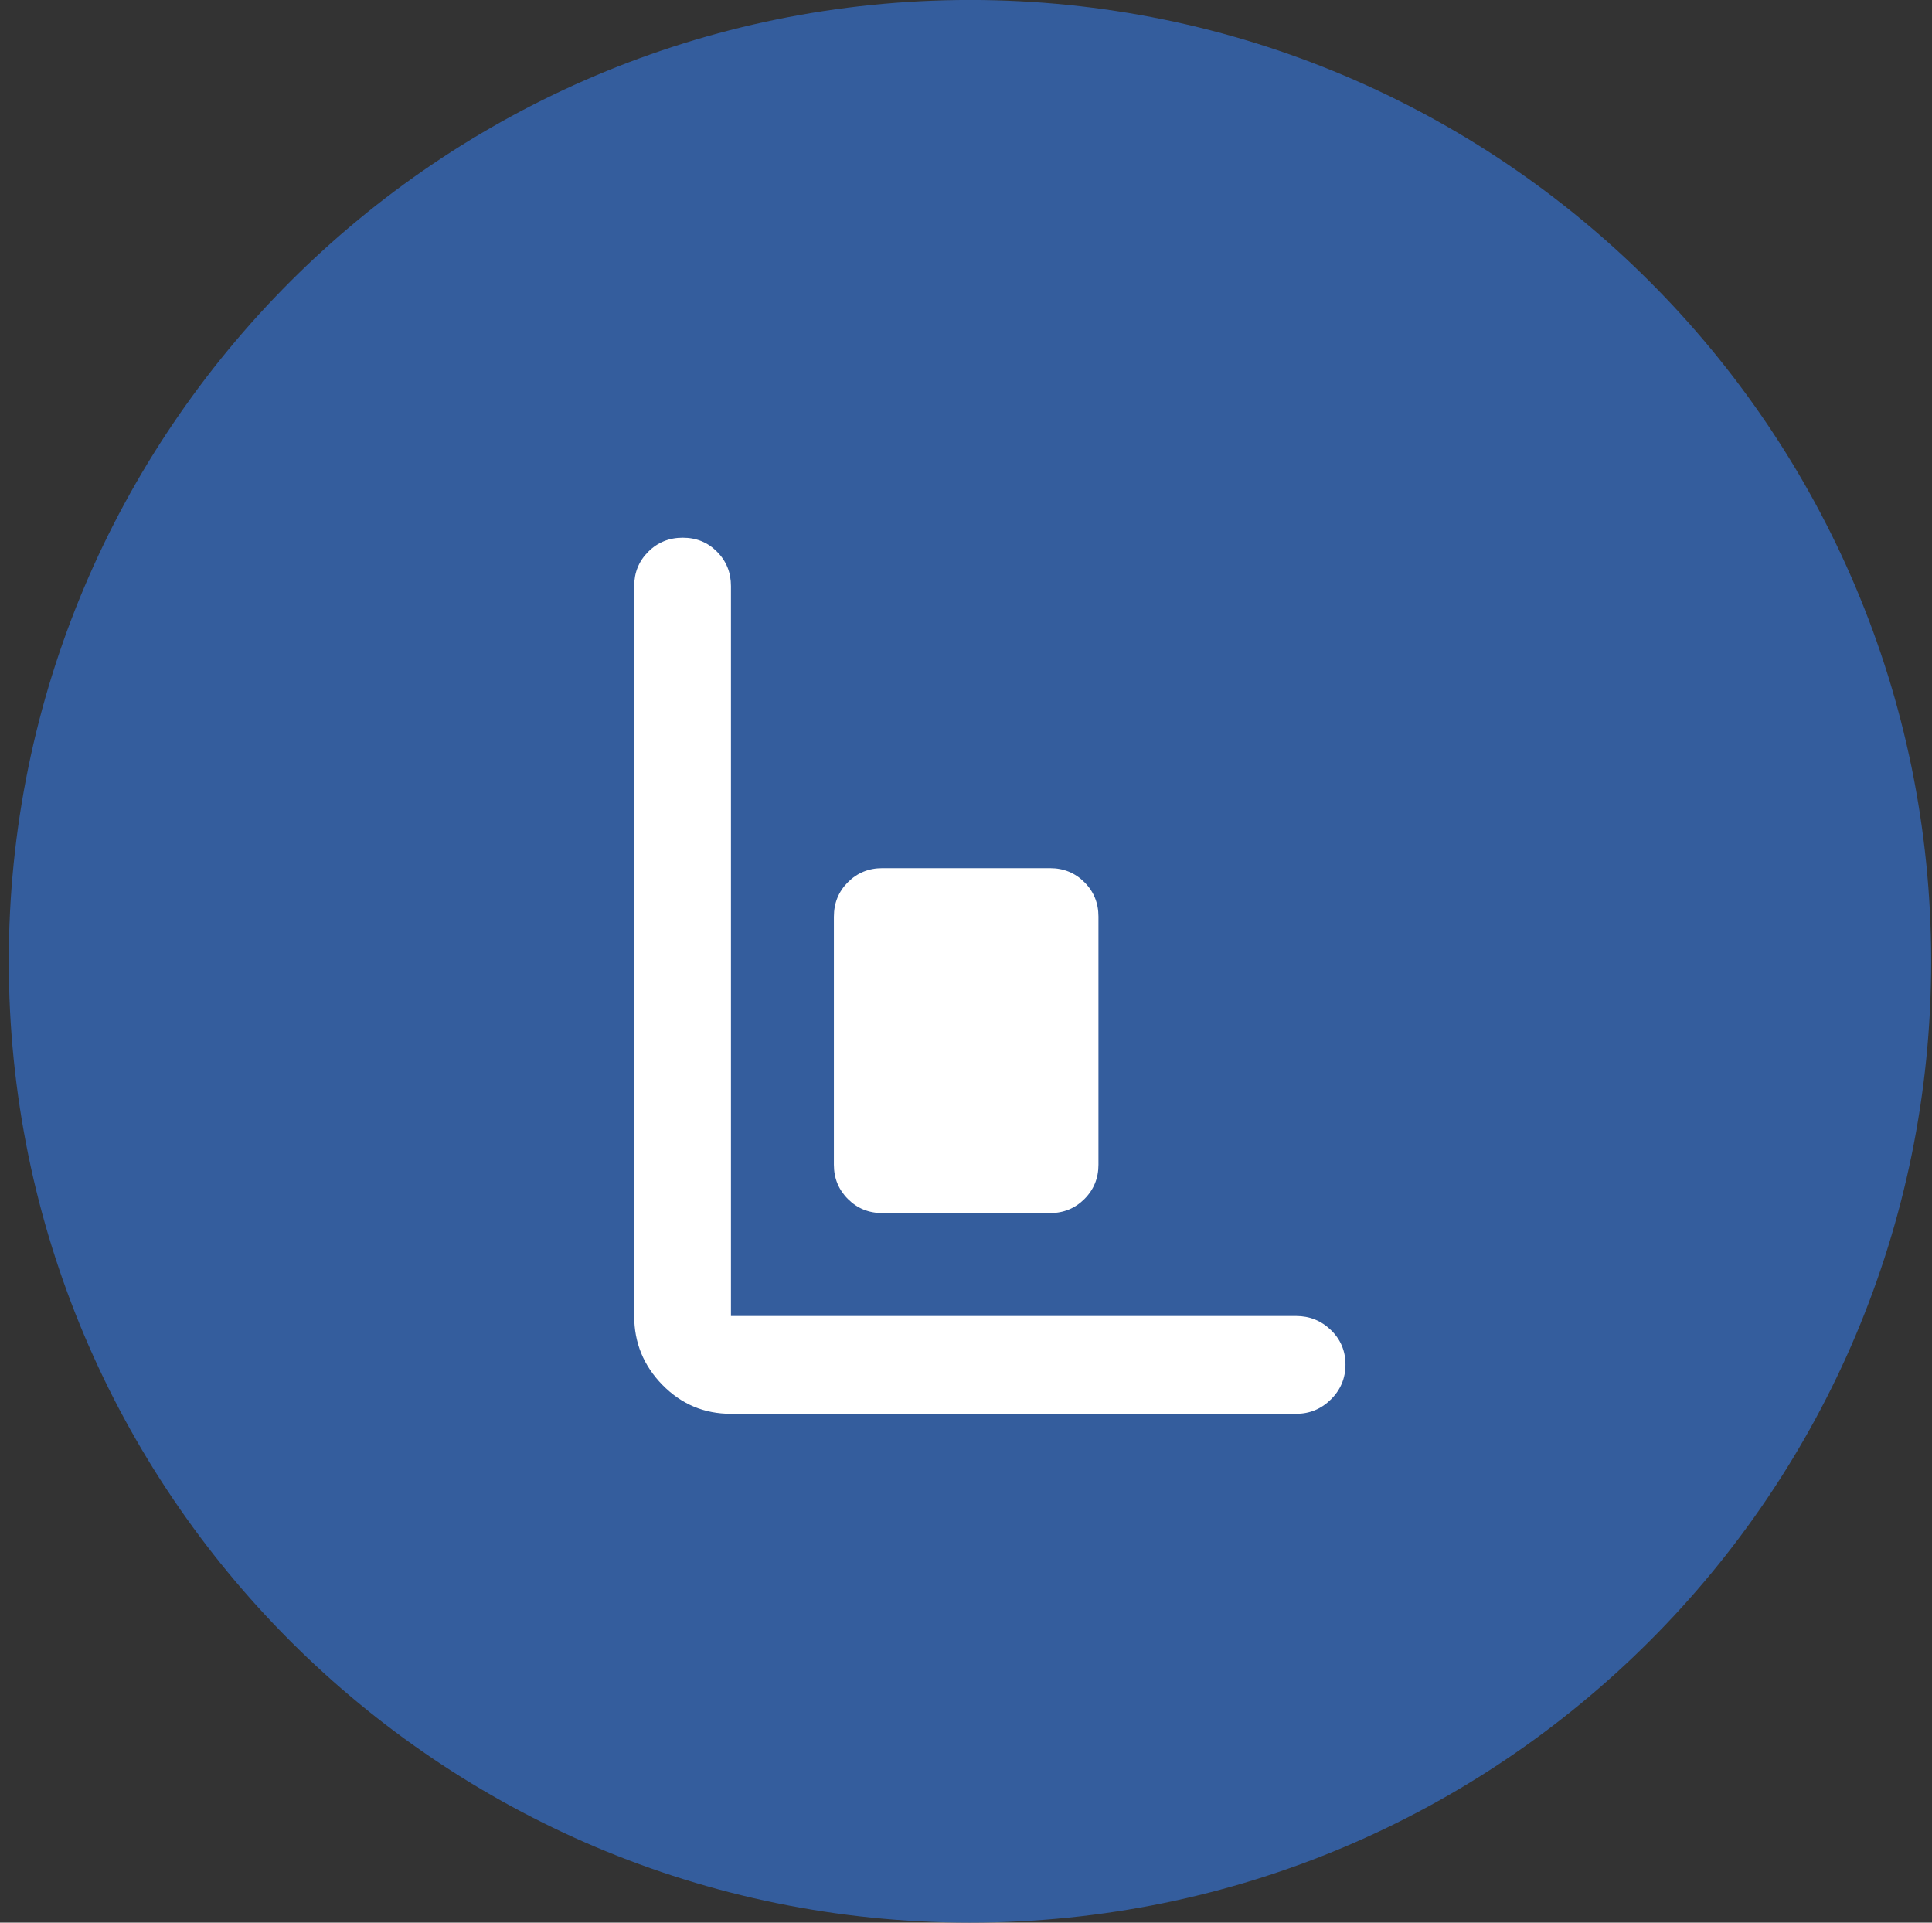
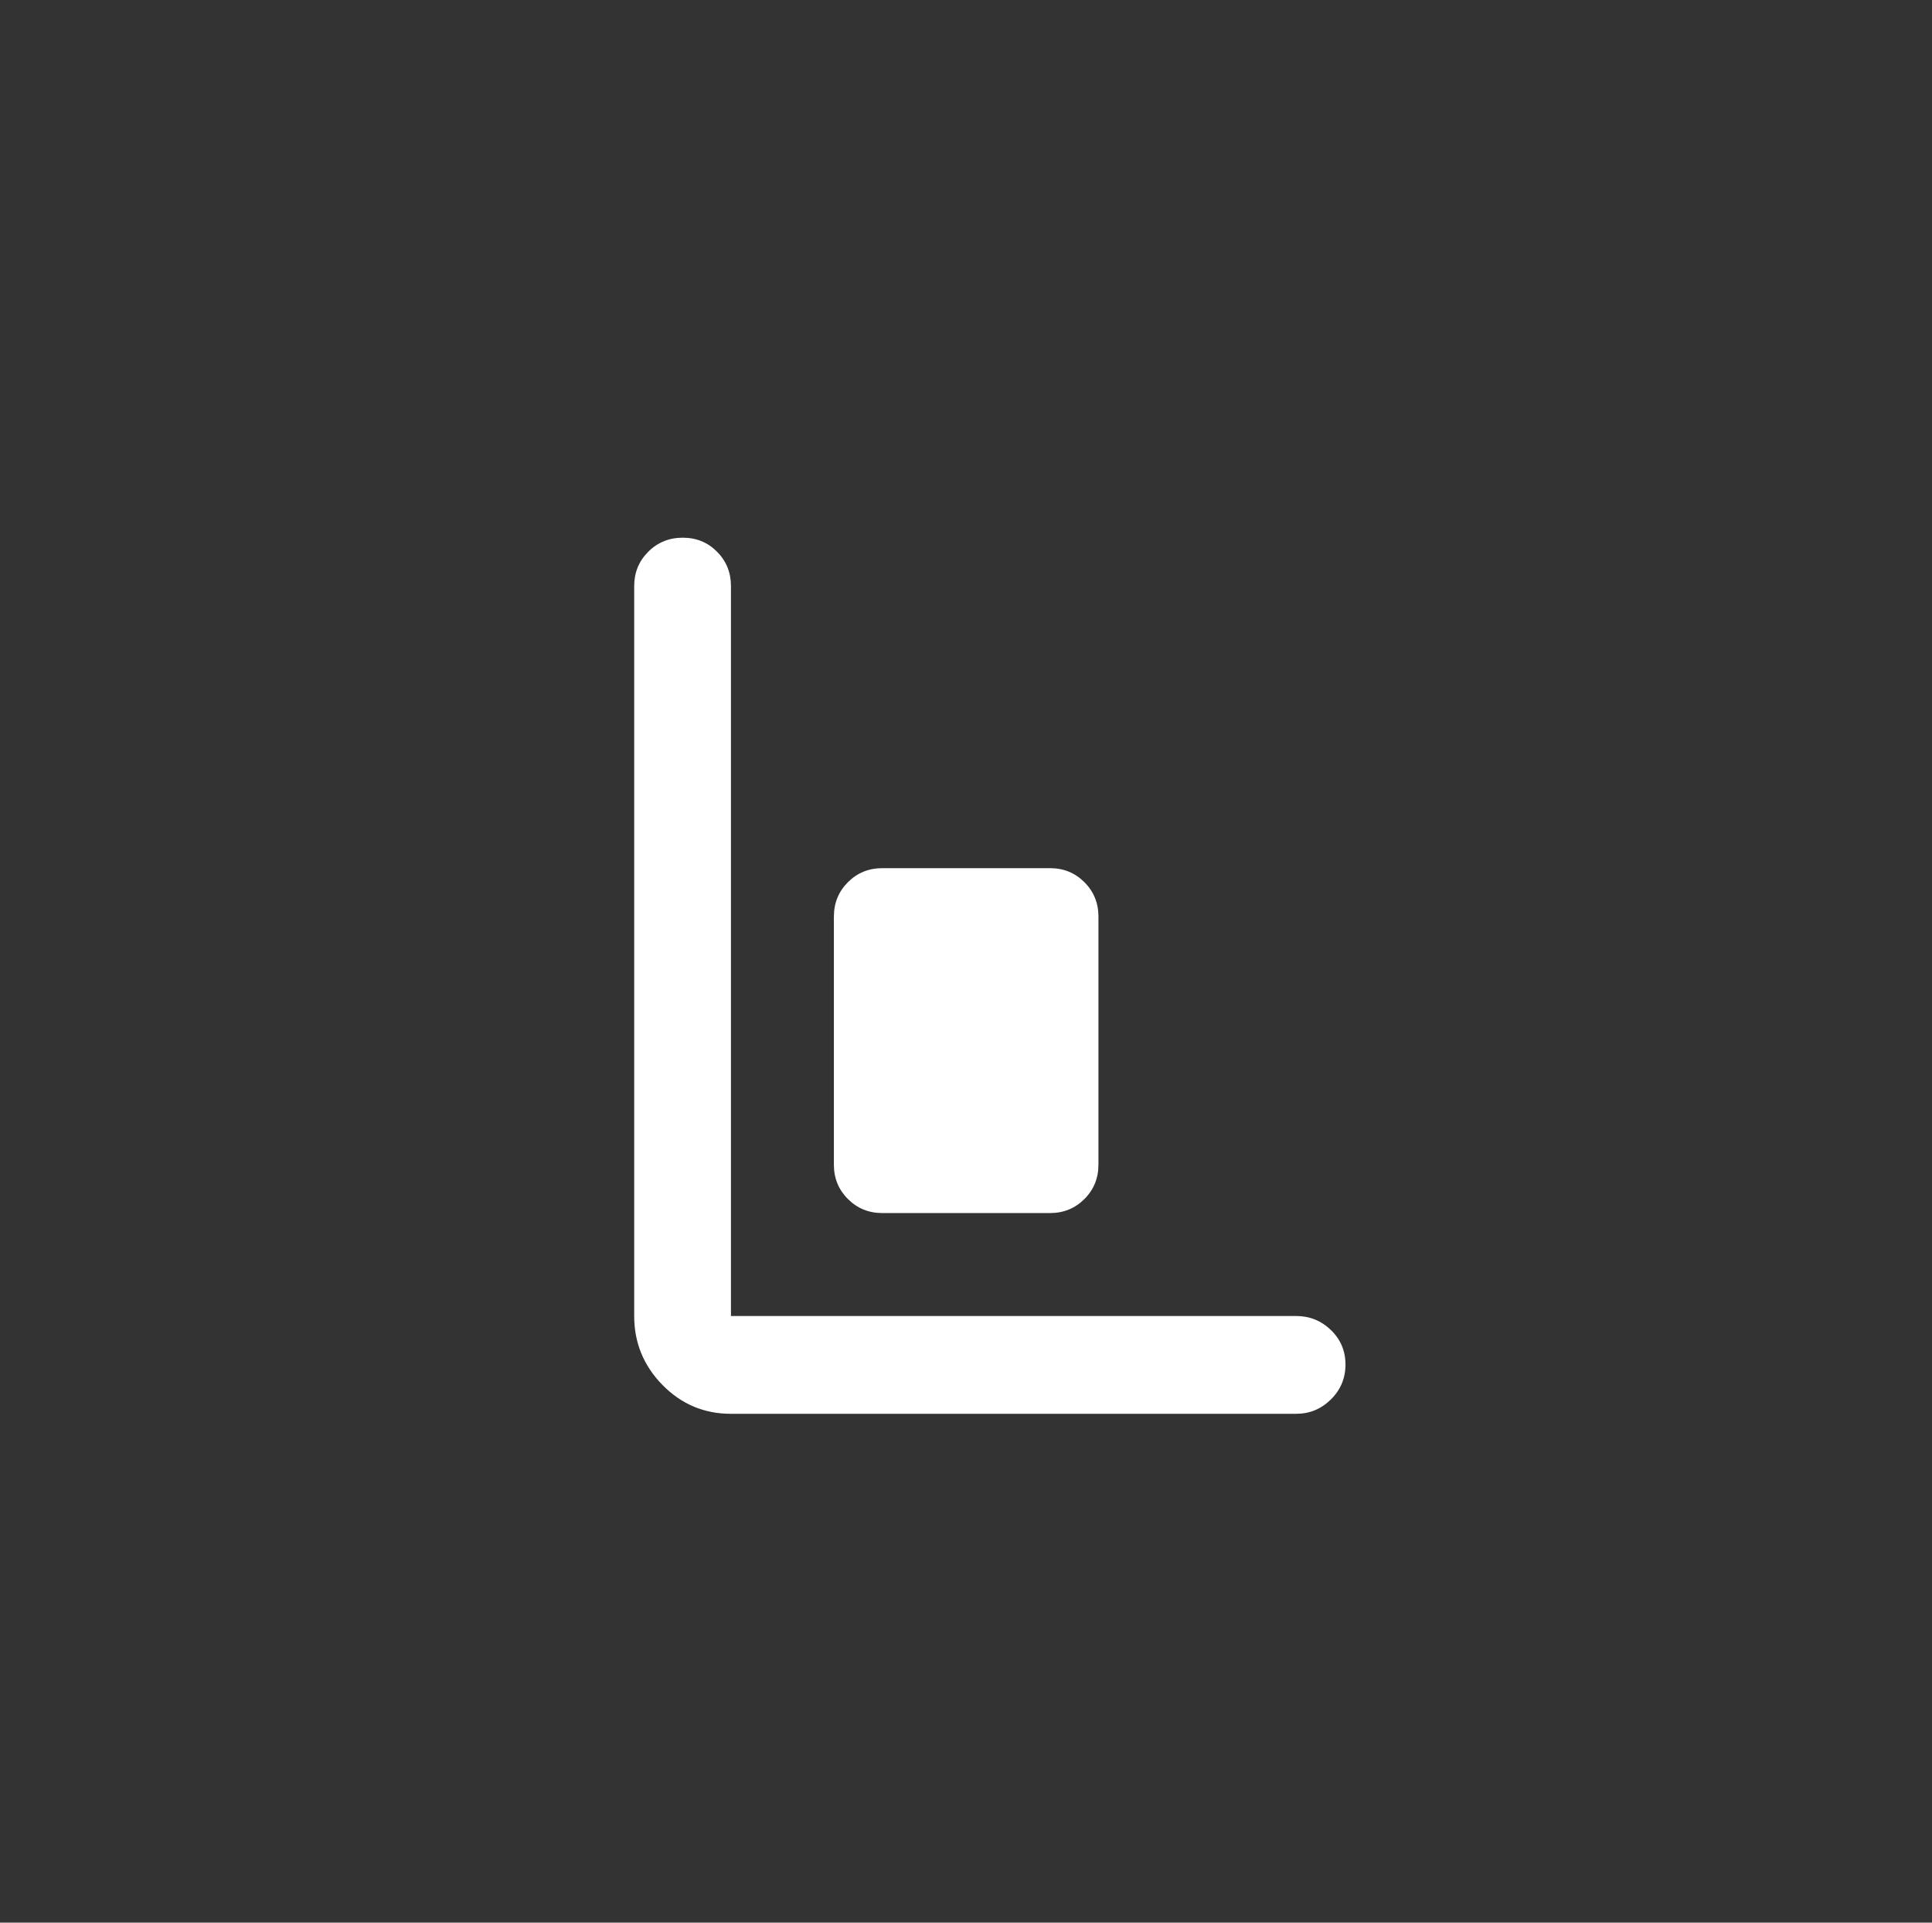
<svg xmlns="http://www.w3.org/2000/svg" width="201" height="200">
  <rect width="100%" height="100%" fill="#333333" stroke="none" />
  <g fill="none" fill-rule="evenodd">
-     <path fill="#345D9D" d="M200.913 99.996c0 55.229-44.771 100-100 100-55.228 0-100-44.771-100-100s44.772-100 100-100c55.229 0 100 44.771 100 100" />
    <path fill="#FFF" fill-rule="nonzero" d="M65.98 60.966c0-1.41.488-2.601 1.464-3.574.976-.973 2.172-1.459 3.588-1.459 1.415 0 2.605.486 3.569 1.46.964.972 1.446 2.163 1.446 3.573v75.928h58.793c1.41 0 2.619.488 3.627 1.464 1.009.976 1.513 2.172 1.513 3.588 0 1.415-.504 2.623-1.513 3.622-1.008 1-2.217 1.5-3.627 1.5H76.047c-2.785 0-5.159-1-7.122-2.999s-2.945-4.39-2.945-7.175V60.966Zm20.776 34.377c0-1.41.486-2.602 1.459-3.575.973-.972 2.164-1.459 3.574-1.459h17.456c1.41 0 2.601.487 3.574 1.46.973.972 1.46 2.164 1.46 3.574v25.809c0 1.41-.487 2.6-1.46 3.574-.973.972-2.164 1.459-3.574 1.459H91.789c-1.41 0-2.601-.487-3.574-1.46-.973-.972-1.46-2.163-1.46-3.573v-25.81Z" />
  </g>
</svg>